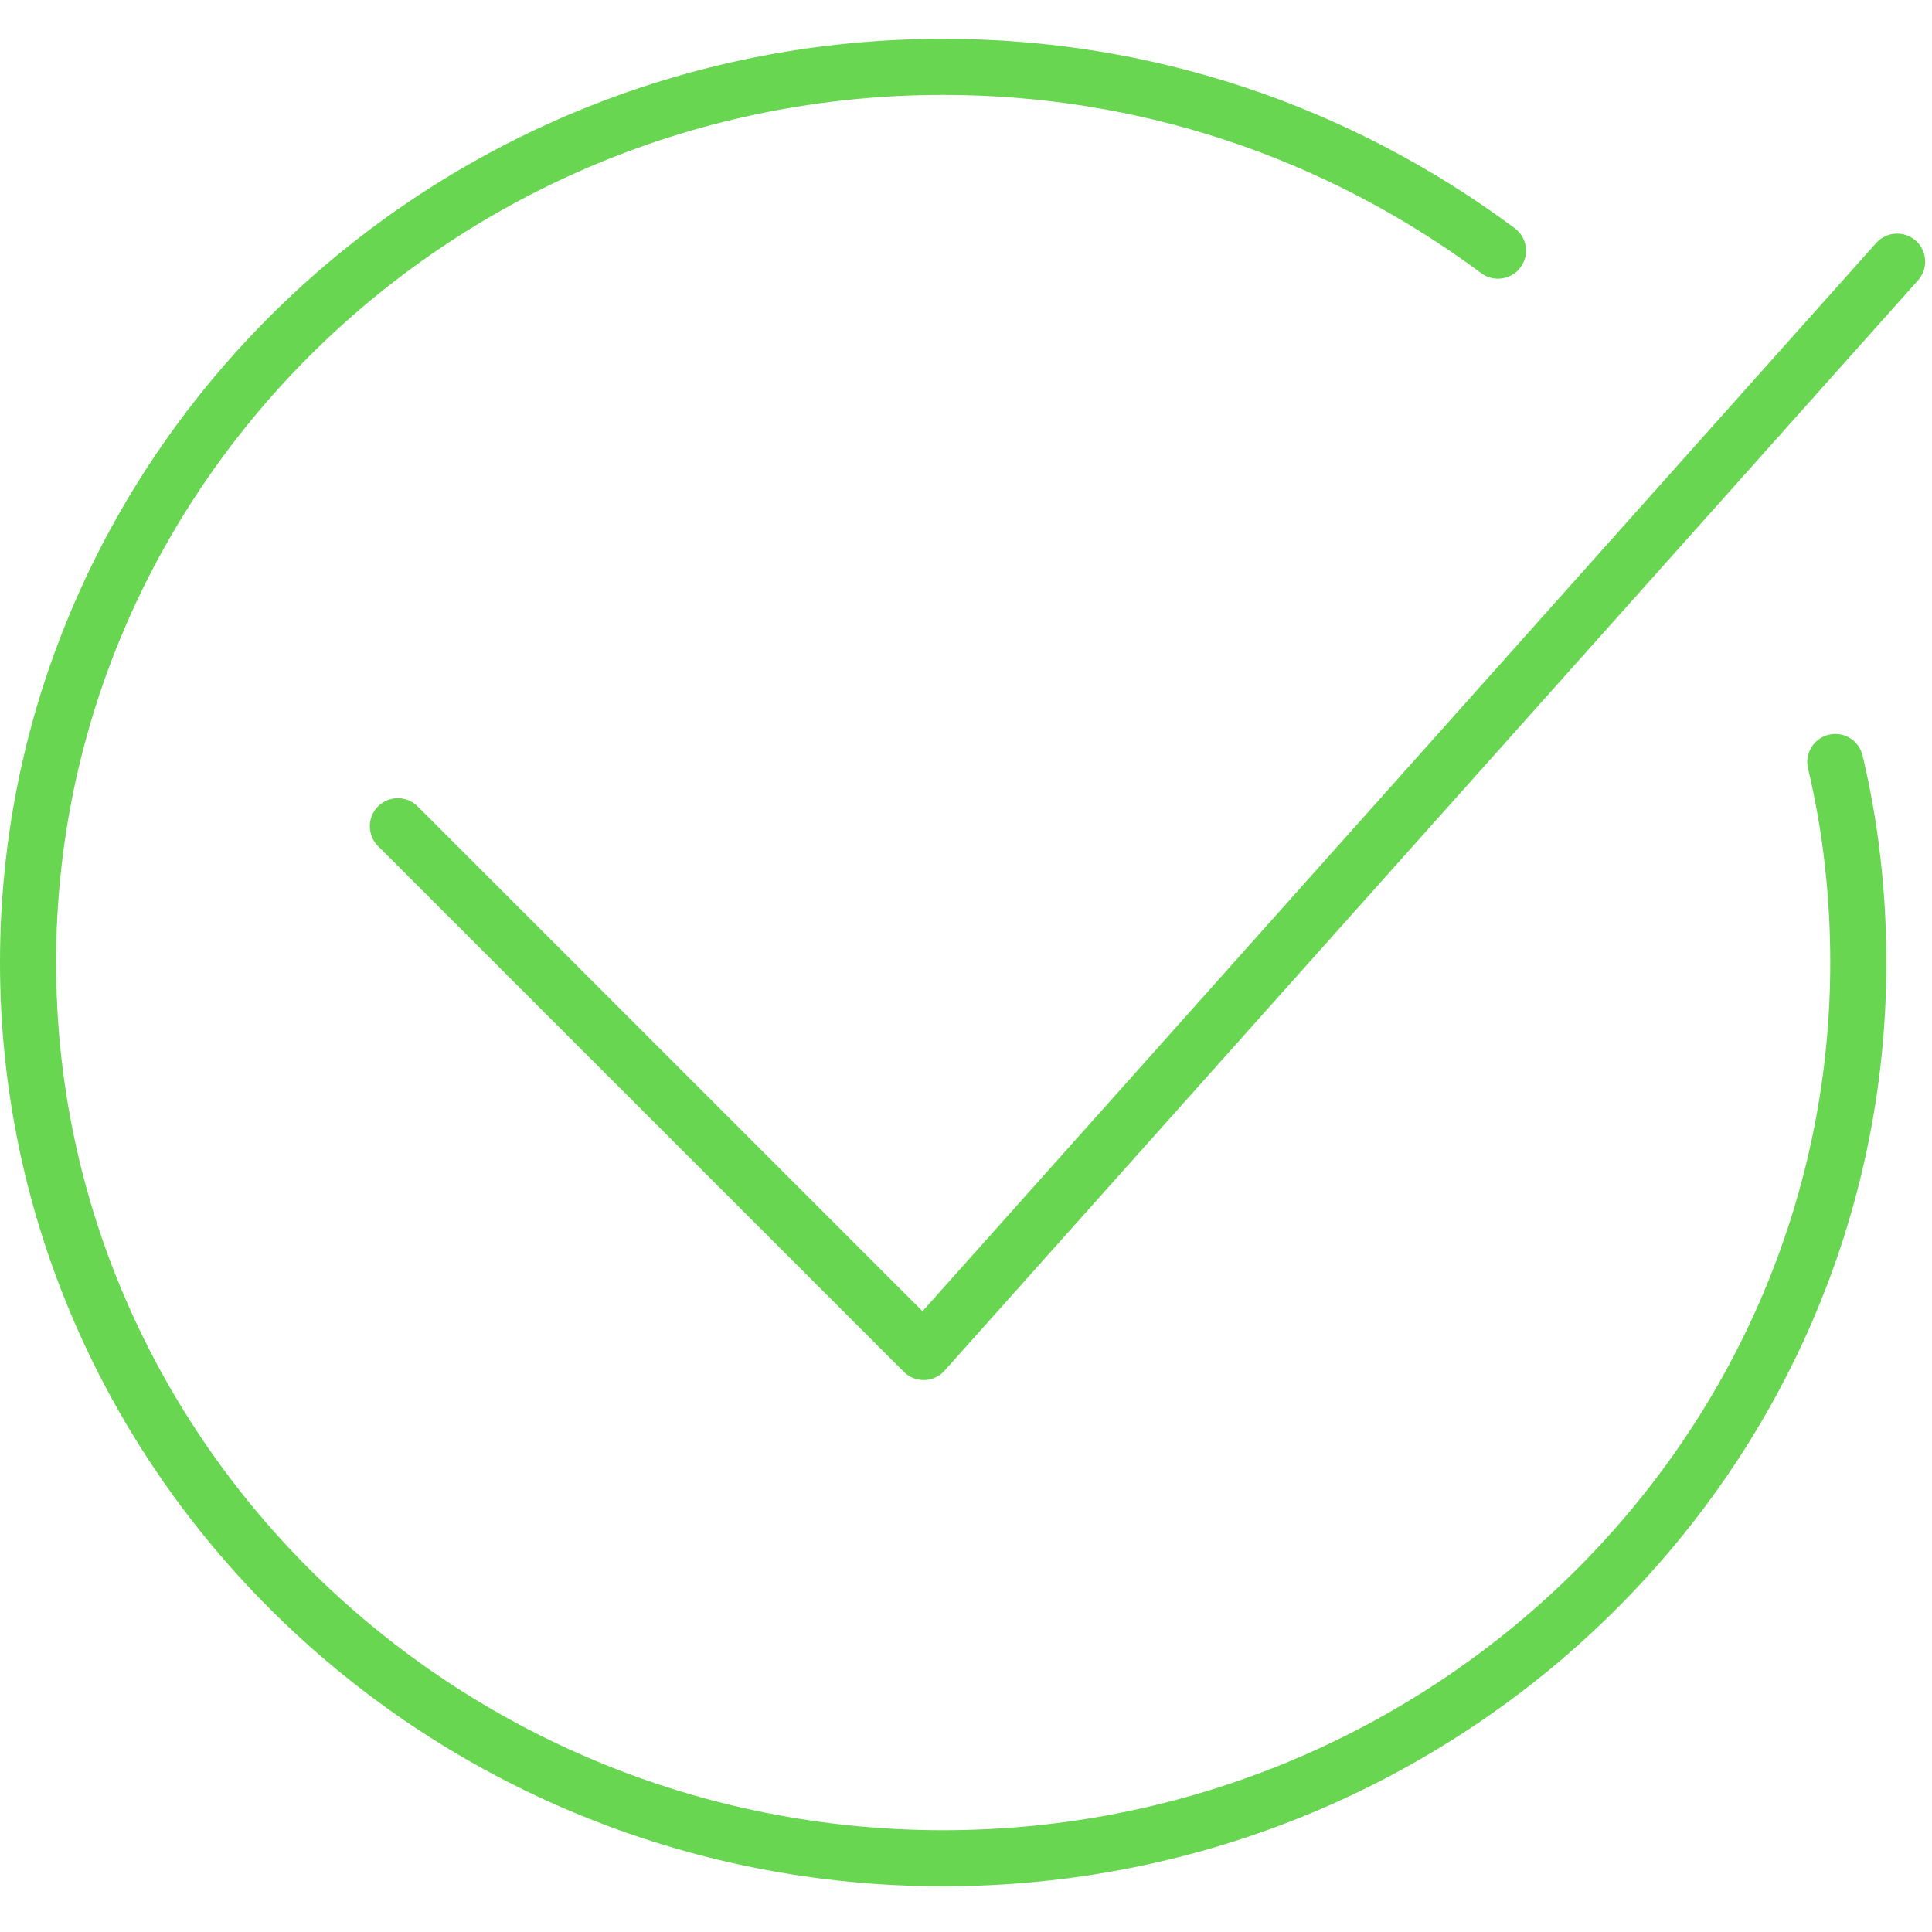
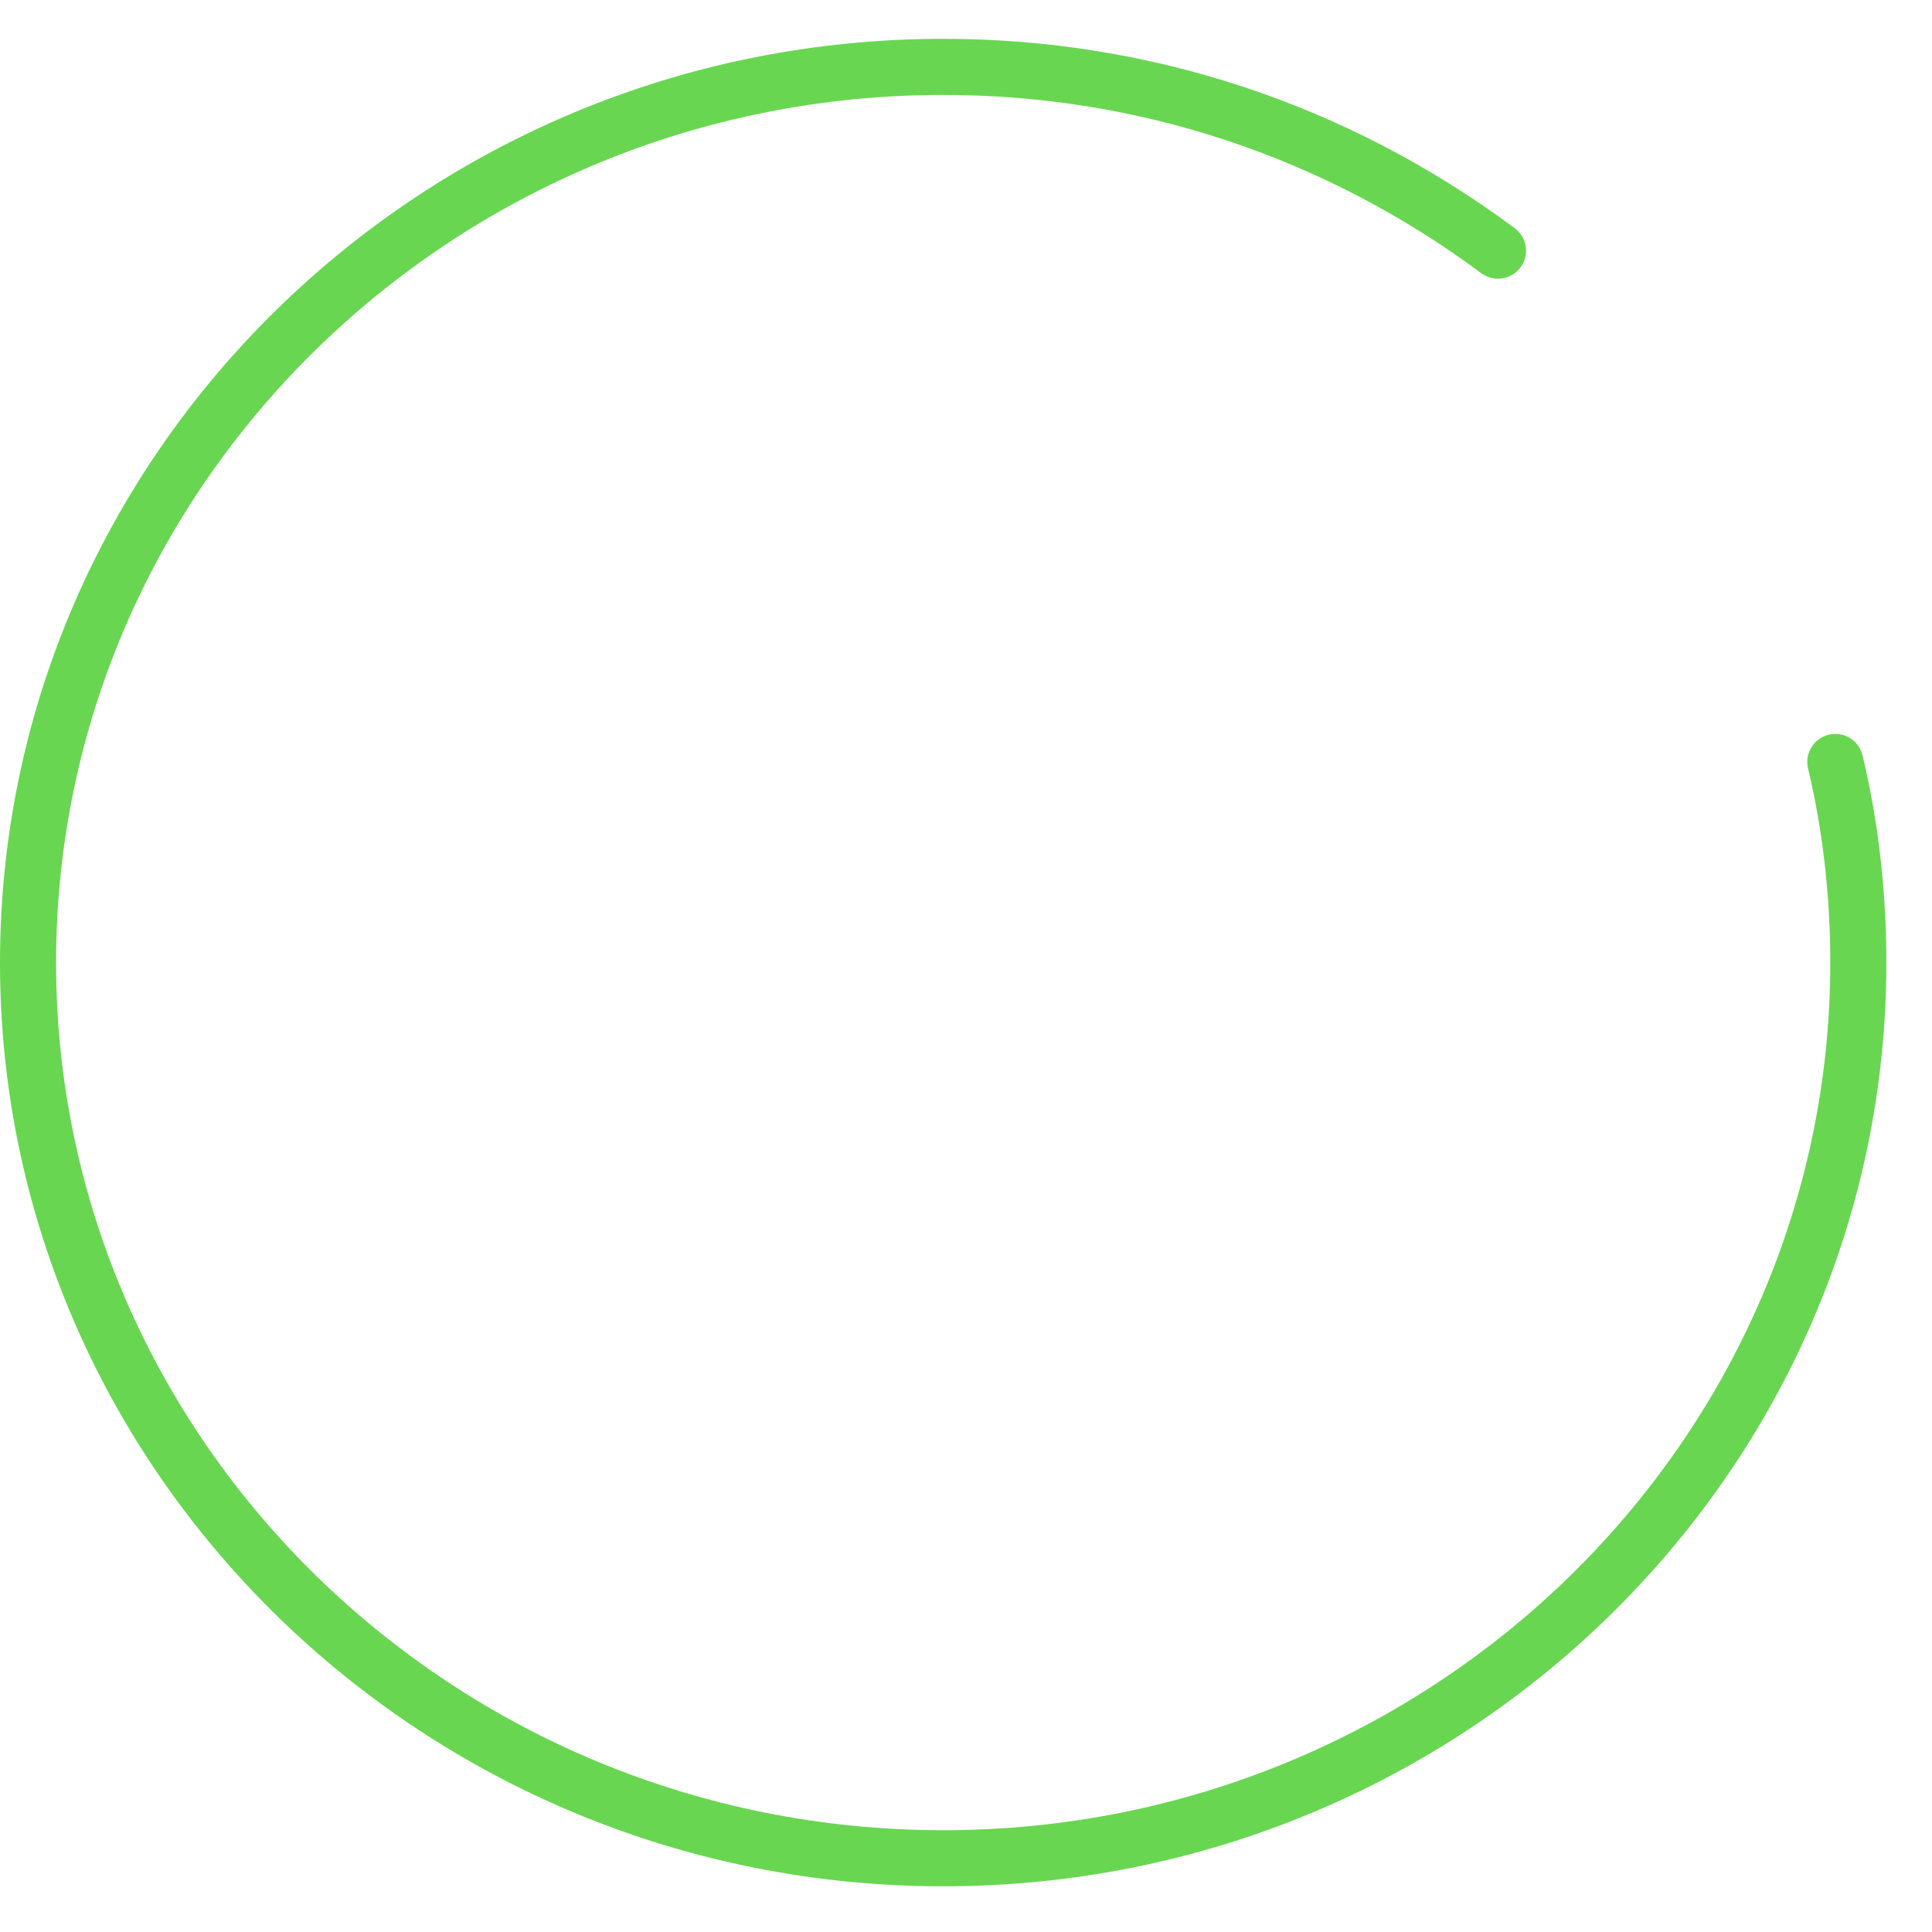
<svg xmlns="http://www.w3.org/2000/svg" width="32" height="32" viewBox="0 0 32 32" fill="none">
  <path d="M30.85 12.513C30.791 12.264 30.541 12.11 30.291 12.169C30.041 12.229 29.887 12.479 29.947 12.729C30.191 13.753 30.315 14.834 30.315 15.944C30.315 23.868 23.724 30.314 15.622 30.314C7.52 30.314 0.929 23.868 0.929 15.944C0.929 8.019 7.52 1.572 15.622 1.572C18.849 1.572 21.931 2.593 24.535 4.525C24.741 4.678 25.032 4.634 25.185 4.428C25.337 4.222 25.294 3.932 25.088 3.779C22.323 1.727 19.05 0.643 15.622 0.643C7.008 0.643 0 7.507 0 15.944C0 24.38 7.008 31.243 15.622 31.243C24.236 31.243 31.244 24.38 31.244 15.944C31.244 14.762 31.111 13.608 30.85 12.513Z" fill="#68D651" />
-   <path d="M15.299 22.858C15.176 22.858 15.058 22.809 14.97 22.722L6.261 14.014C6.08 13.832 6.08 13.538 6.261 13.357C6.442 13.175 6.736 13.175 6.918 13.357L15.28 21.718L31.076 4.024C31.247 3.833 31.54 3.817 31.732 3.987C31.923 4.158 31.939 4.452 31.769 4.643L15.645 22.703C15.56 22.798 15.44 22.854 15.312 22.858C15.307 22.858 15.303 22.858 15.299 22.858Z" fill="#68D651" />
</svg>